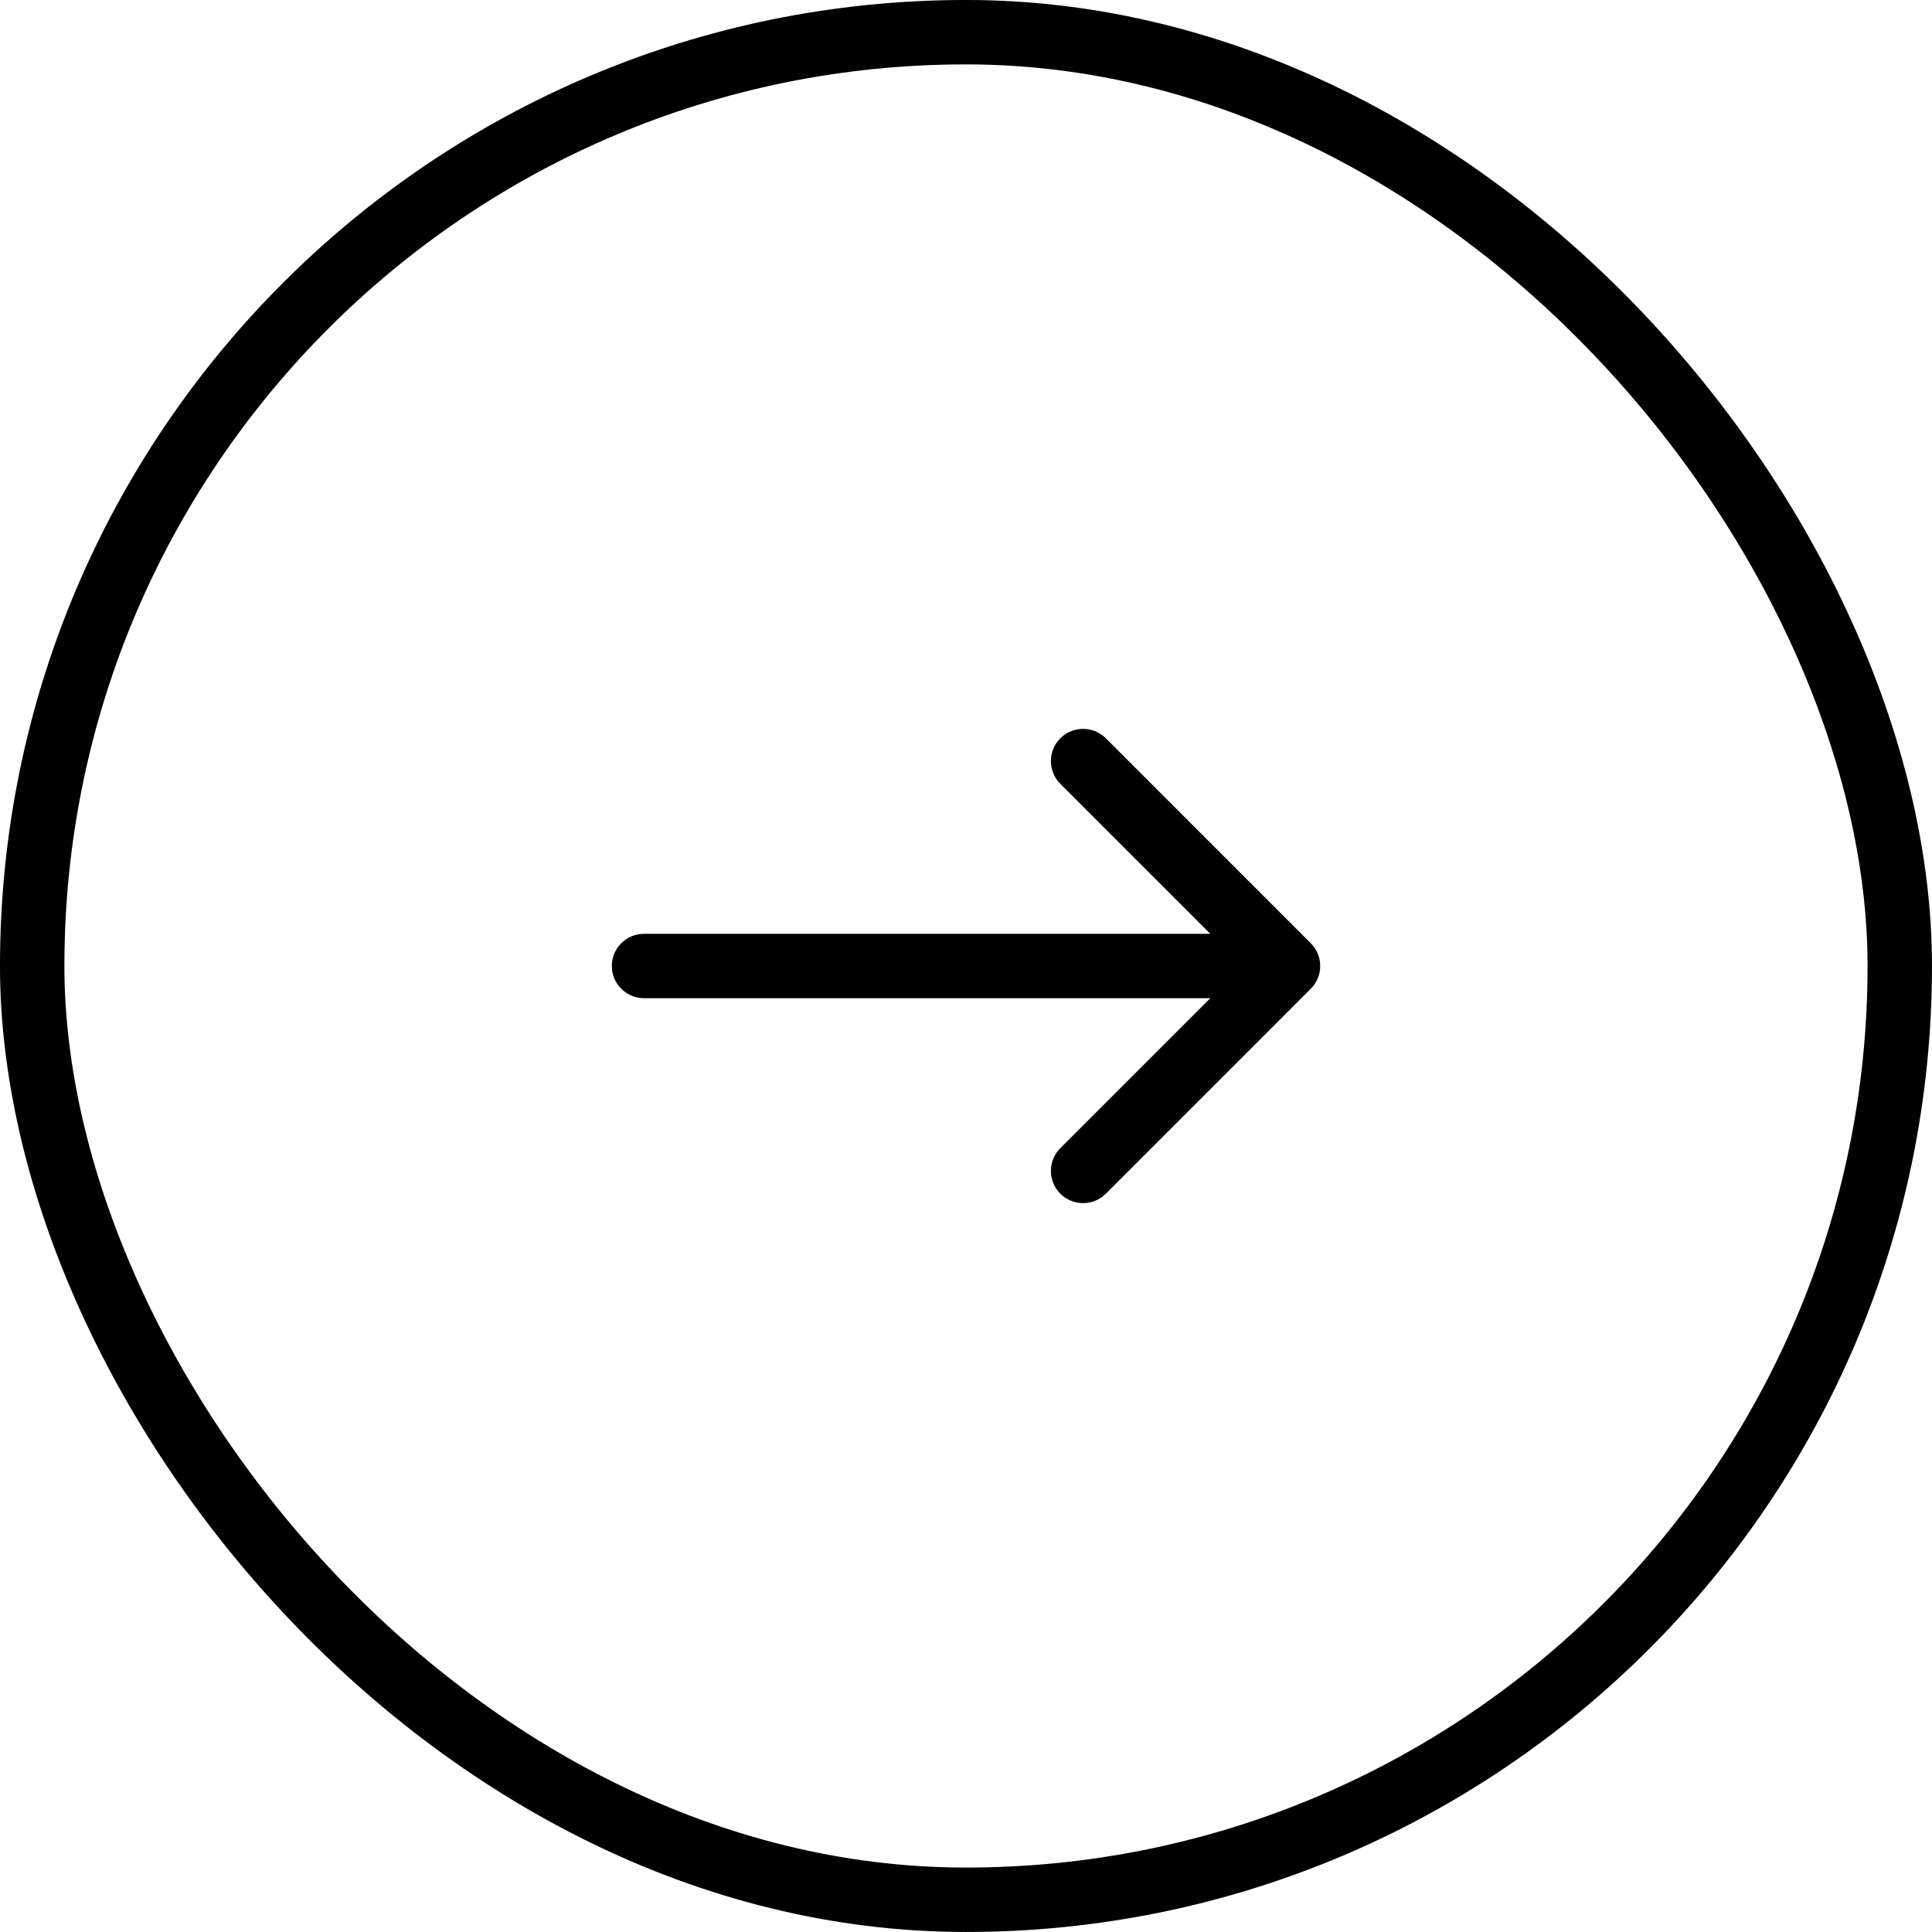
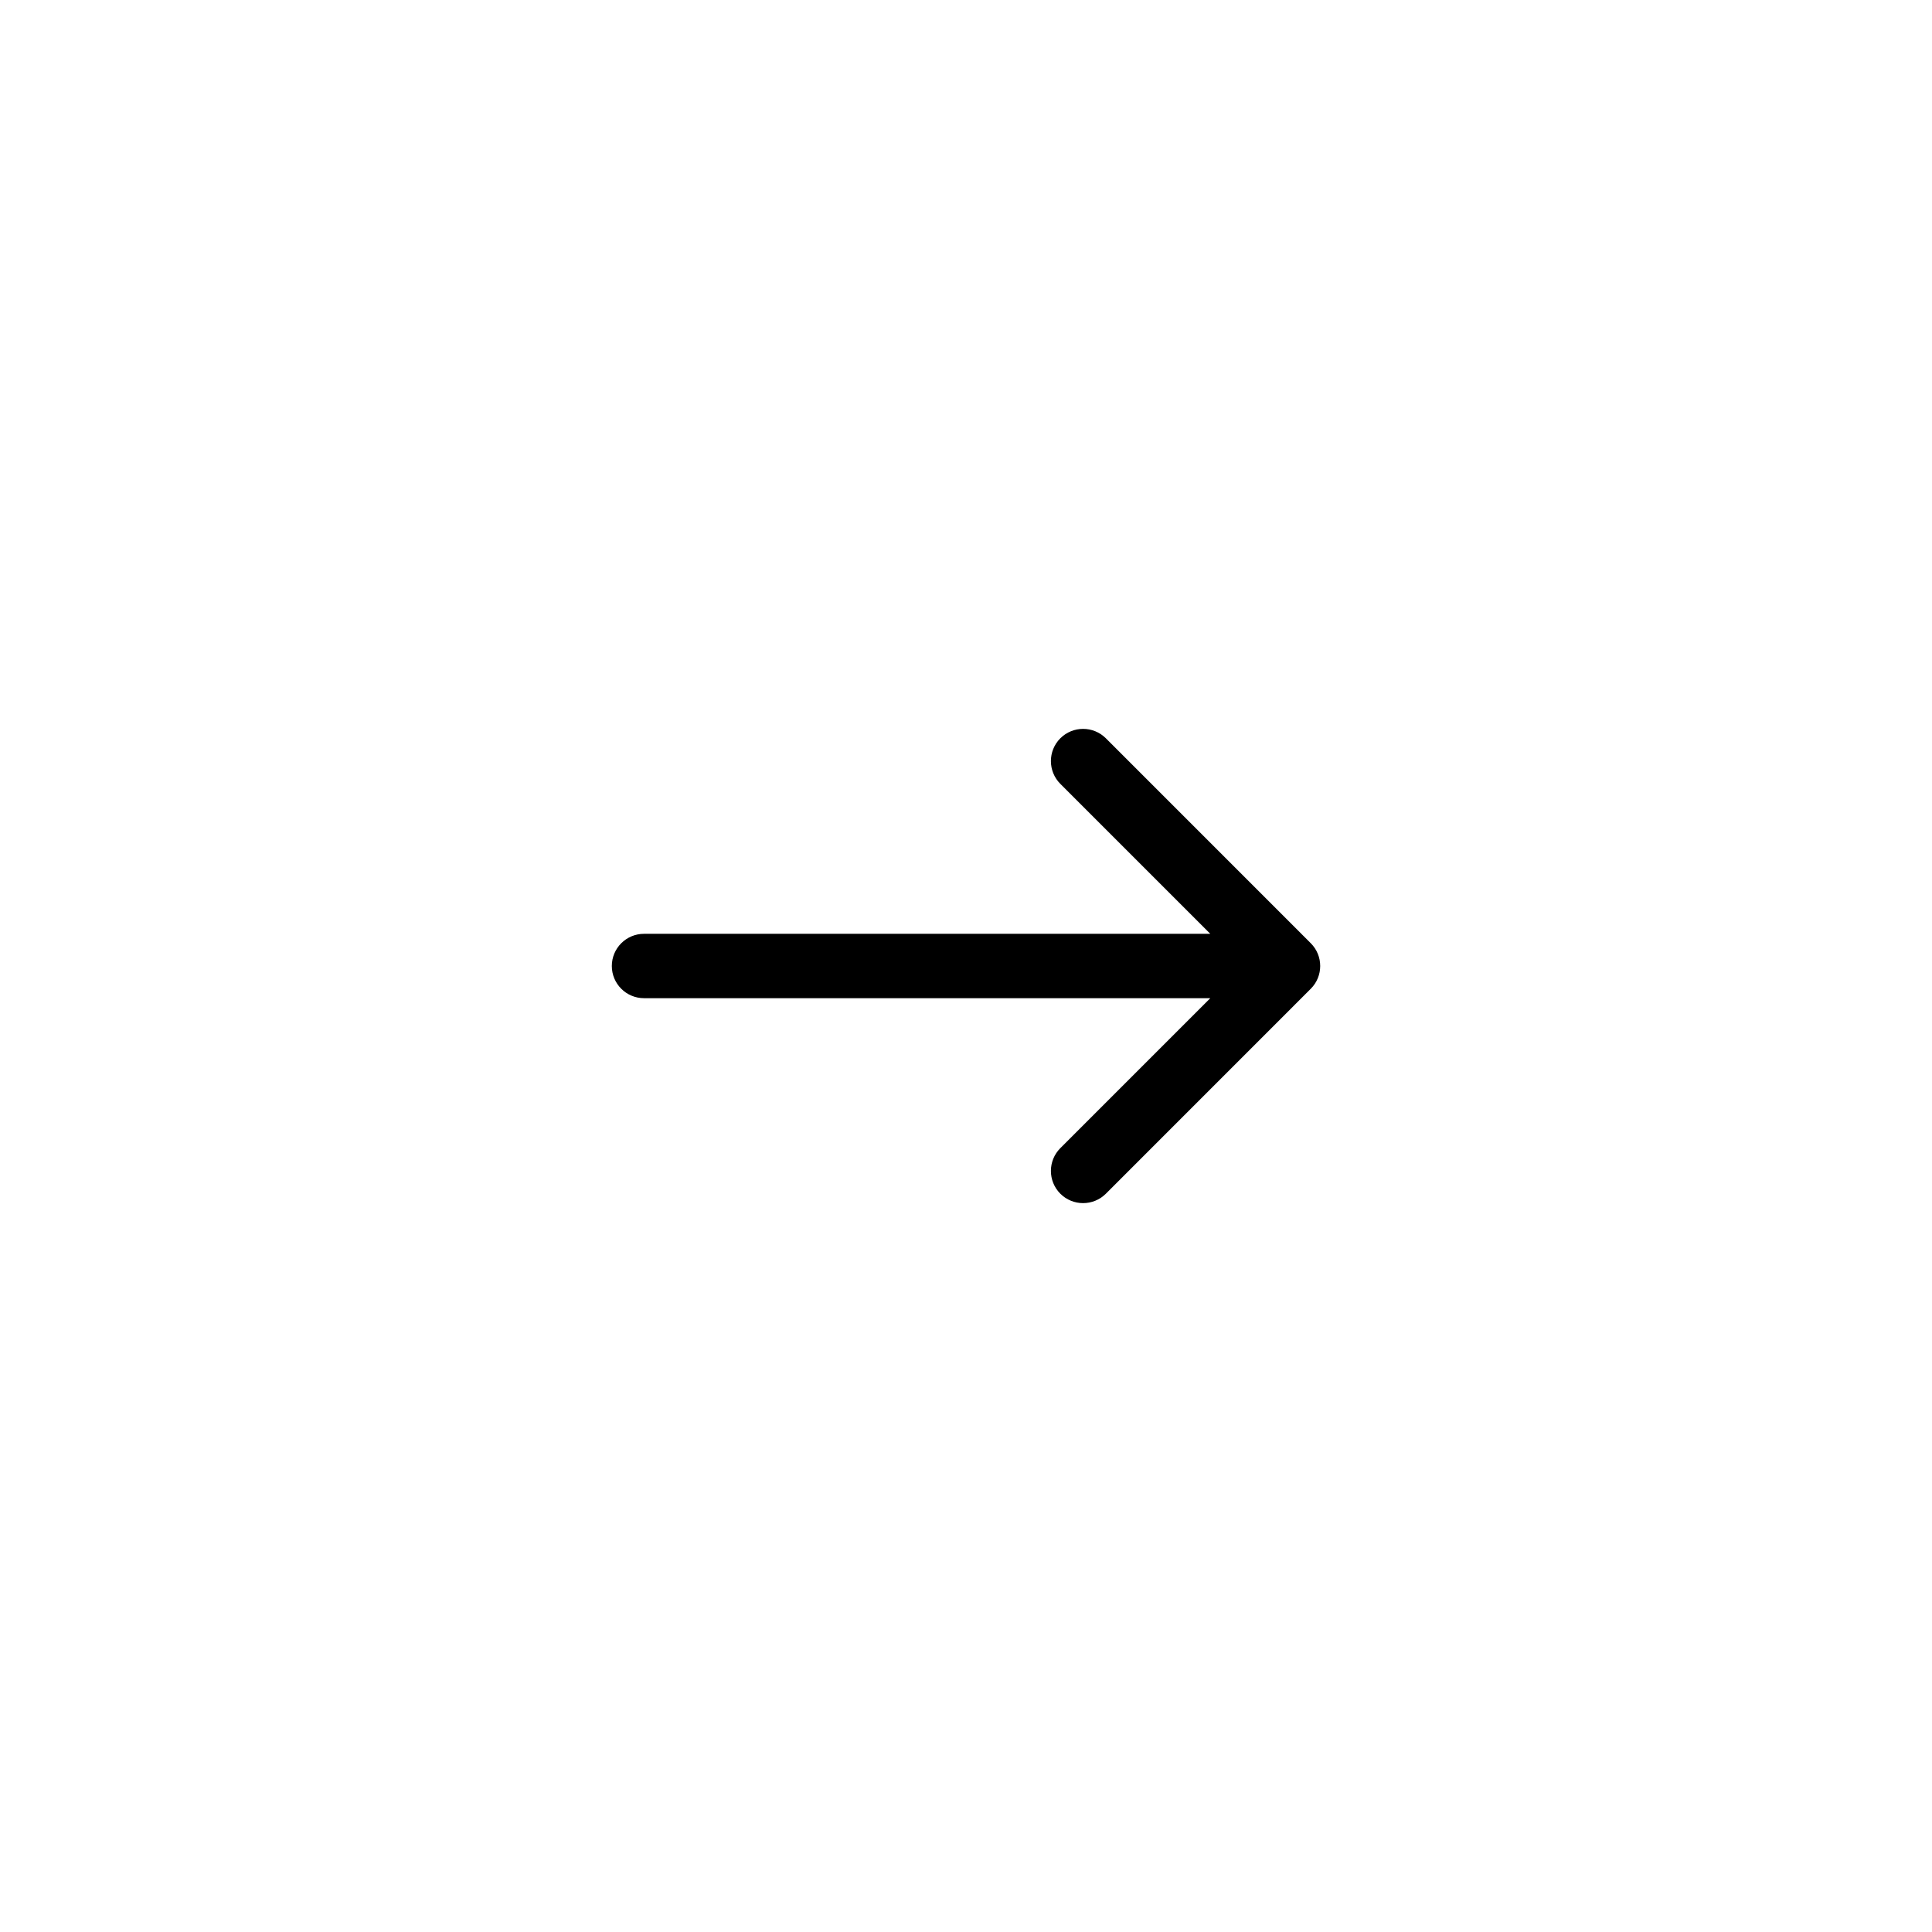
<svg xmlns="http://www.w3.org/2000/svg" width="50" height="50" viewBox="0 0 50 50" fill="none">
-   <rect x="0.833" y="0.833" width="48.333" height="48.333" rx="24.167" stroke="black" stroke-width="1.667" />
  <path d="M16.667 24.167C16.207 24.167 15.834 24.54 15.834 25C15.834 25.46 16.207 25.833 16.667 25.833V24.167ZM33.923 25.589C34.248 25.264 34.248 24.736 33.923 24.411L28.62 19.107C28.294 18.782 27.767 18.782 27.441 19.107C27.116 19.433 27.116 19.96 27.441 20.286L32.155 25L27.441 29.714C27.116 30.04 27.116 30.567 27.441 30.893C27.767 31.218 28.294 31.218 28.62 30.893L33.923 25.589ZM16.667 25V25.833H33.334V25V24.167H16.667V25Z" fill="black" />
</svg>